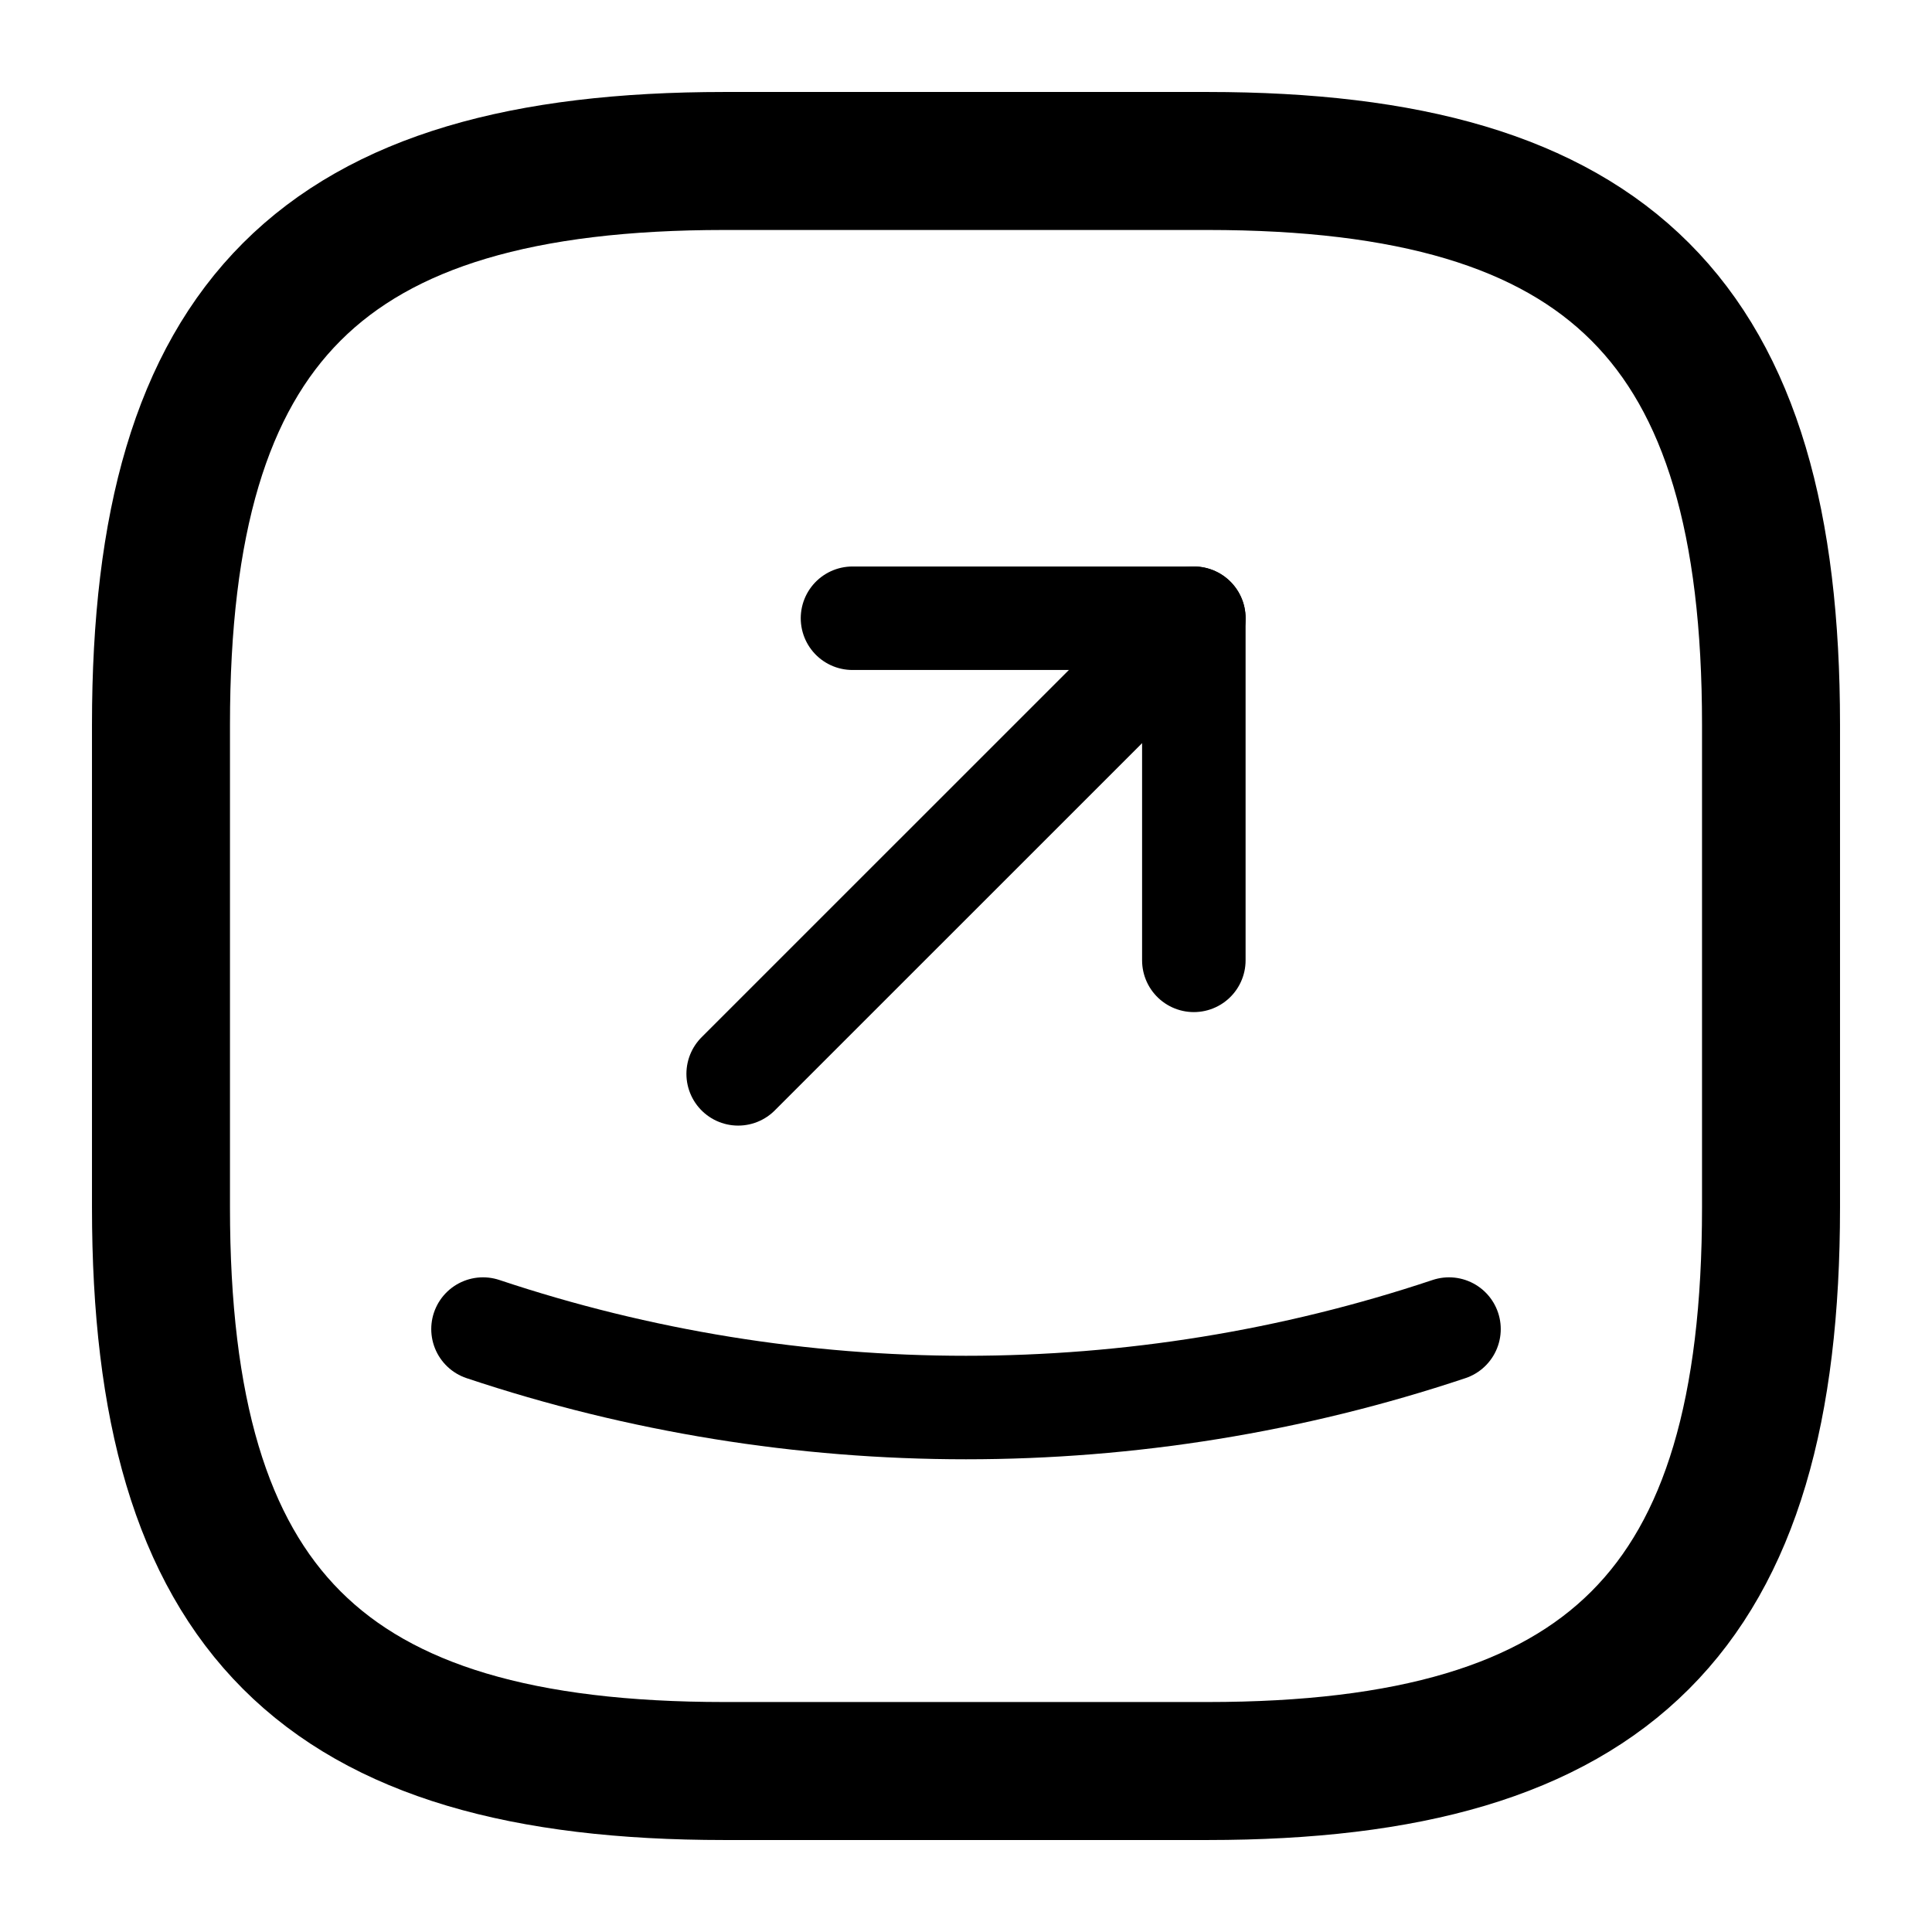
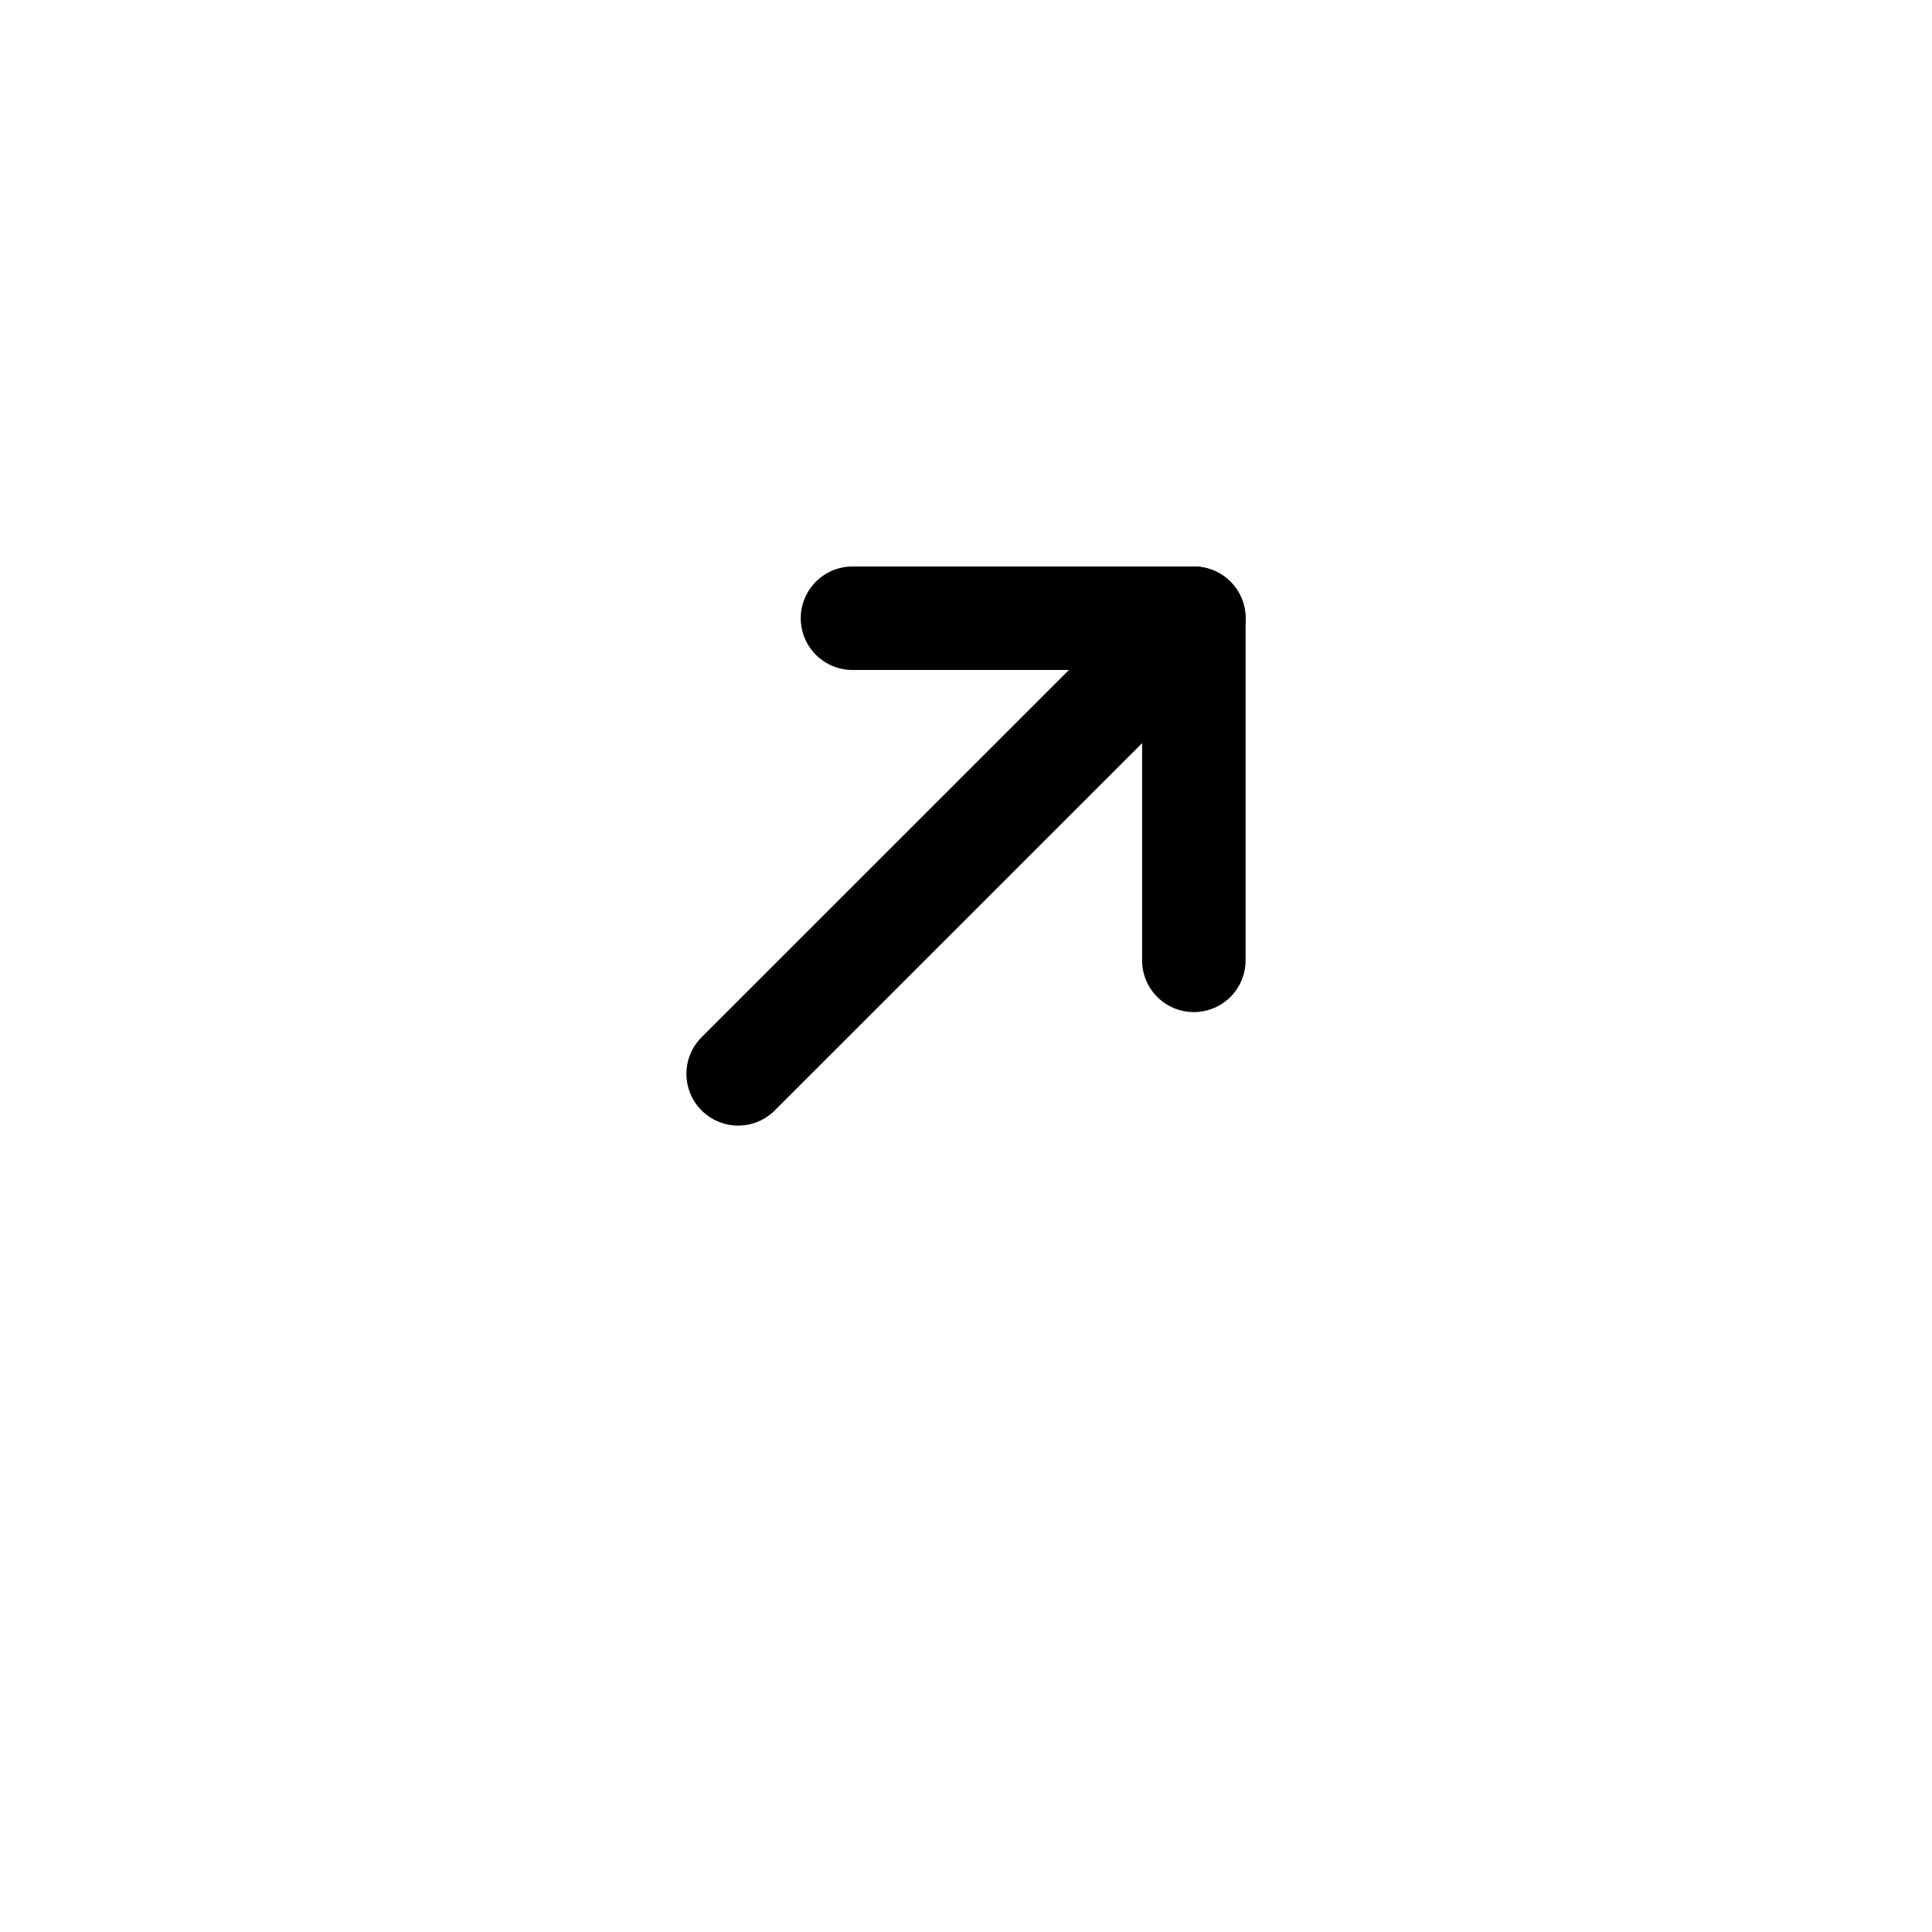
<svg xmlns="http://www.w3.org/2000/svg" width="28" height="28" viewBox="0 0 28 28" fill="none">
-   <path d="M10.5 25.667H17.5C23.333 25.667 25.667 23.333 25.667 17.5V10.5C25.667 4.667 23.333 2.333 17.5 2.333H10.5C4.667 2.333 2.333 4.667 2.333 10.5V17.5C2.333 23.333 4.667 25.667 10.5 25.667Z" stroke="currentColor" stroke-width="2" stroke-linecap="round" stroke-linejoin="round" />
  <path d="M12.355 8.96H17.302V13.918" stroke="currentColor" stroke-width="1.5" stroke-linecap="round" stroke-linejoin="round" />
  <path d="M17.302 8.96L10.698 15.563" stroke="currentColor" stroke-width="1.5" stroke-linecap="round" stroke-linejoin="round" />
-   <path d="M7 19.262C11.538 20.778 16.462 20.778 21 19.262" stroke="currentColor" stroke-width="1.5" stroke-linecap="round" stroke-linejoin="round" />
</svg>